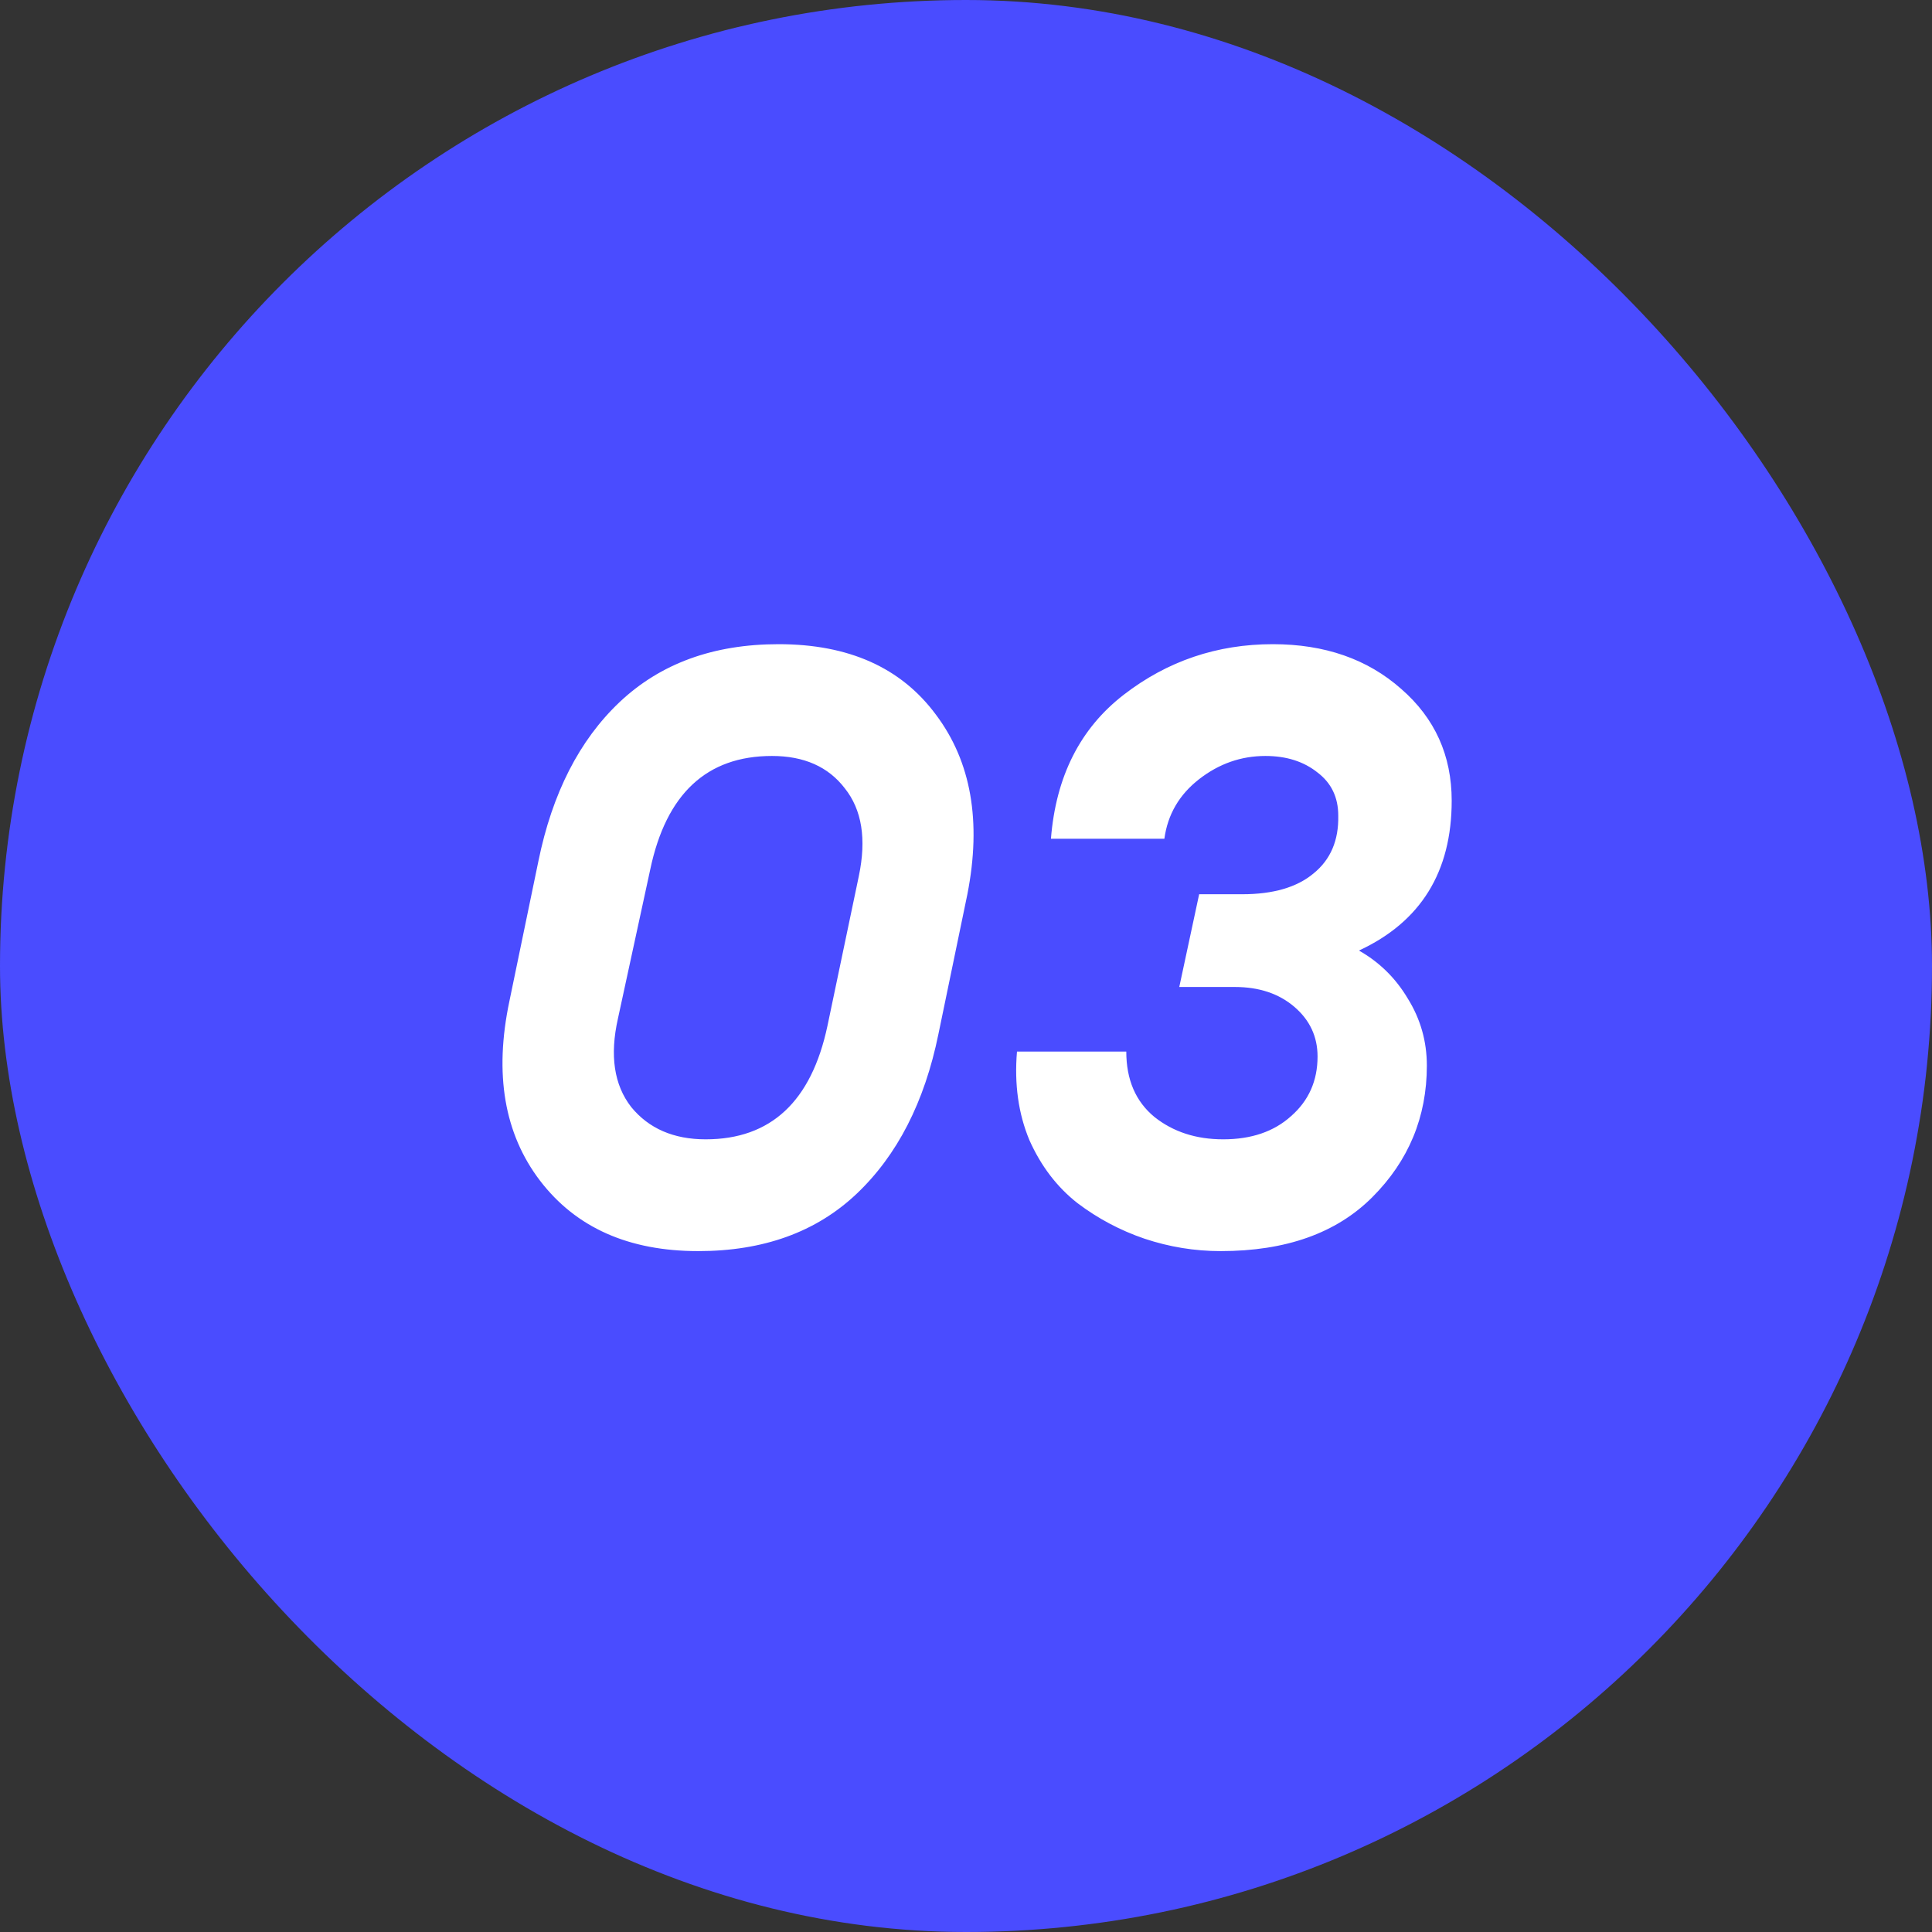
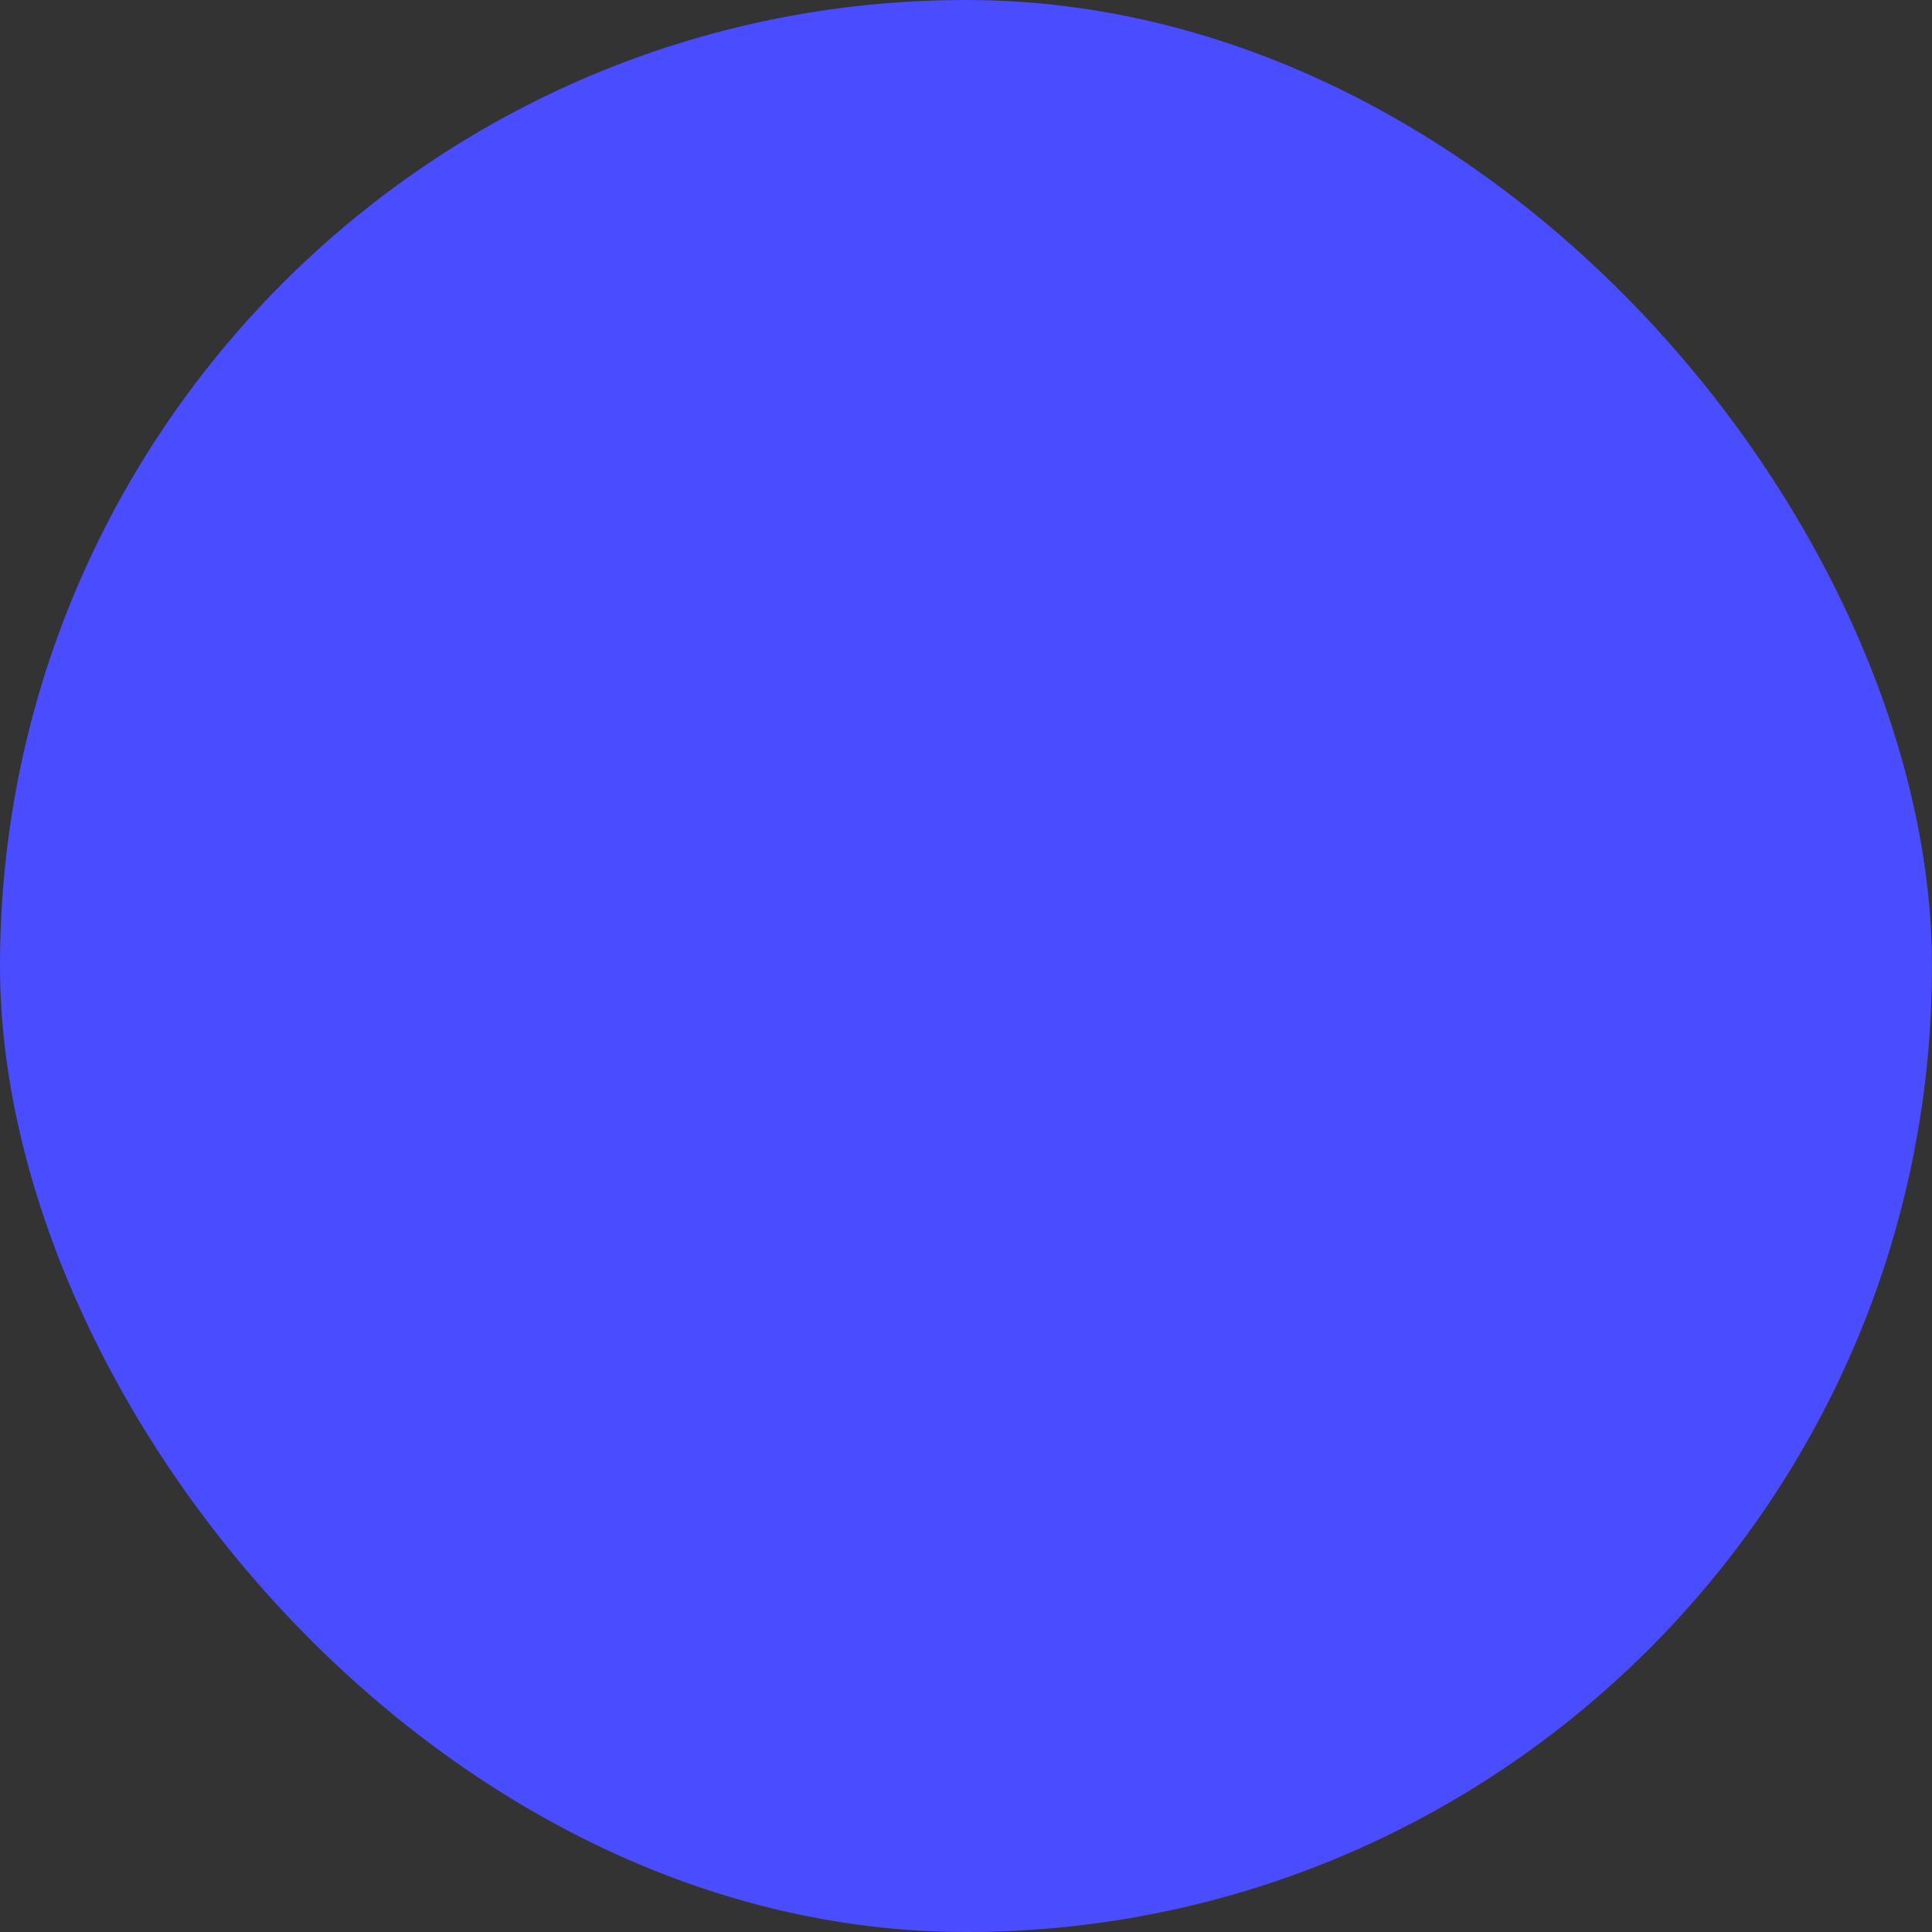
<svg xmlns="http://www.w3.org/2000/svg" width="28" height="28" viewBox="0 0 28 28" fill="none">
  <rect x="0" y="0" width="28" height="28" fill="#333333" stroke="none" />
  <rect width="28" height="28" rx="14" fill="#4A4CFF" />
-   <path d="M10.12 18.132C9.111 18.132 8.348 17.792 7.827 17.112C7.308 16.432 7.16 15.564 7.383 14.508L7.803 12.48C8.004 11.496 8.396 10.728 8.979 10.176C9.572 9.616 10.339 9.336 11.284 9.336C12.3 9.336 13.059 9.676 13.563 10.356C14.075 11.036 14.227 11.904 14.02 12.96L13.6 14.988C13.399 15.972 13.004 16.744 12.412 17.304C11.828 17.856 11.063 18.132 10.12 18.132ZM10.227 16.512C11.171 16.512 11.759 15.964 11.992 14.868L12.447 12.696C12.559 12.16 12.492 11.736 12.243 11.424C12.004 11.112 11.652 10.956 11.188 10.956C10.243 10.956 9.655 11.504 9.424 12.6L8.956 14.76C8.835 15.296 8.899 15.724 9.148 16.044C9.403 16.356 9.764 16.512 10.227 16.512ZM17.691 18.132C17.315 18.132 16.947 18.072 16.587 17.952C16.235 17.832 15.911 17.66 15.615 17.436C15.319 17.204 15.087 16.9 14.919 16.524C14.759 16.14 14.699 15.712 14.739 15.24H16.323C16.323 15.648 16.459 15.964 16.731 16.188C17.003 16.404 17.335 16.512 17.727 16.512C18.135 16.512 18.463 16.4 18.711 16.176C18.967 15.952 19.095 15.664 19.095 15.312C19.095 15.024 18.983 14.784 18.759 14.592C18.535 14.4 18.247 14.304 17.895 14.304H17.091L17.379 12.96H18.003C18.451 12.96 18.795 12.86 19.035 12.66C19.283 12.46 19.403 12.18 19.395 11.82C19.395 11.556 19.295 11.348 19.095 11.196C18.895 11.036 18.643 10.956 18.339 10.956C17.987 10.956 17.667 11.068 17.379 11.292C17.091 11.516 16.923 11.804 16.875 12.156H15.231C15.303 11.252 15.655 10.556 16.287 10.068C16.919 9.58 17.639 9.336 18.447 9.336C19.199 9.336 19.819 9.552 20.307 9.984C20.795 10.408 21.039 10.948 21.039 11.604C21.039 12.636 20.591 13.36 19.695 13.776C19.991 13.944 20.227 14.176 20.403 14.472C20.587 14.768 20.679 15.092 20.679 15.444C20.679 16.188 20.415 16.824 19.887 17.352C19.367 17.872 18.635 18.132 17.691 18.132Z" fill="white" />
</svg>